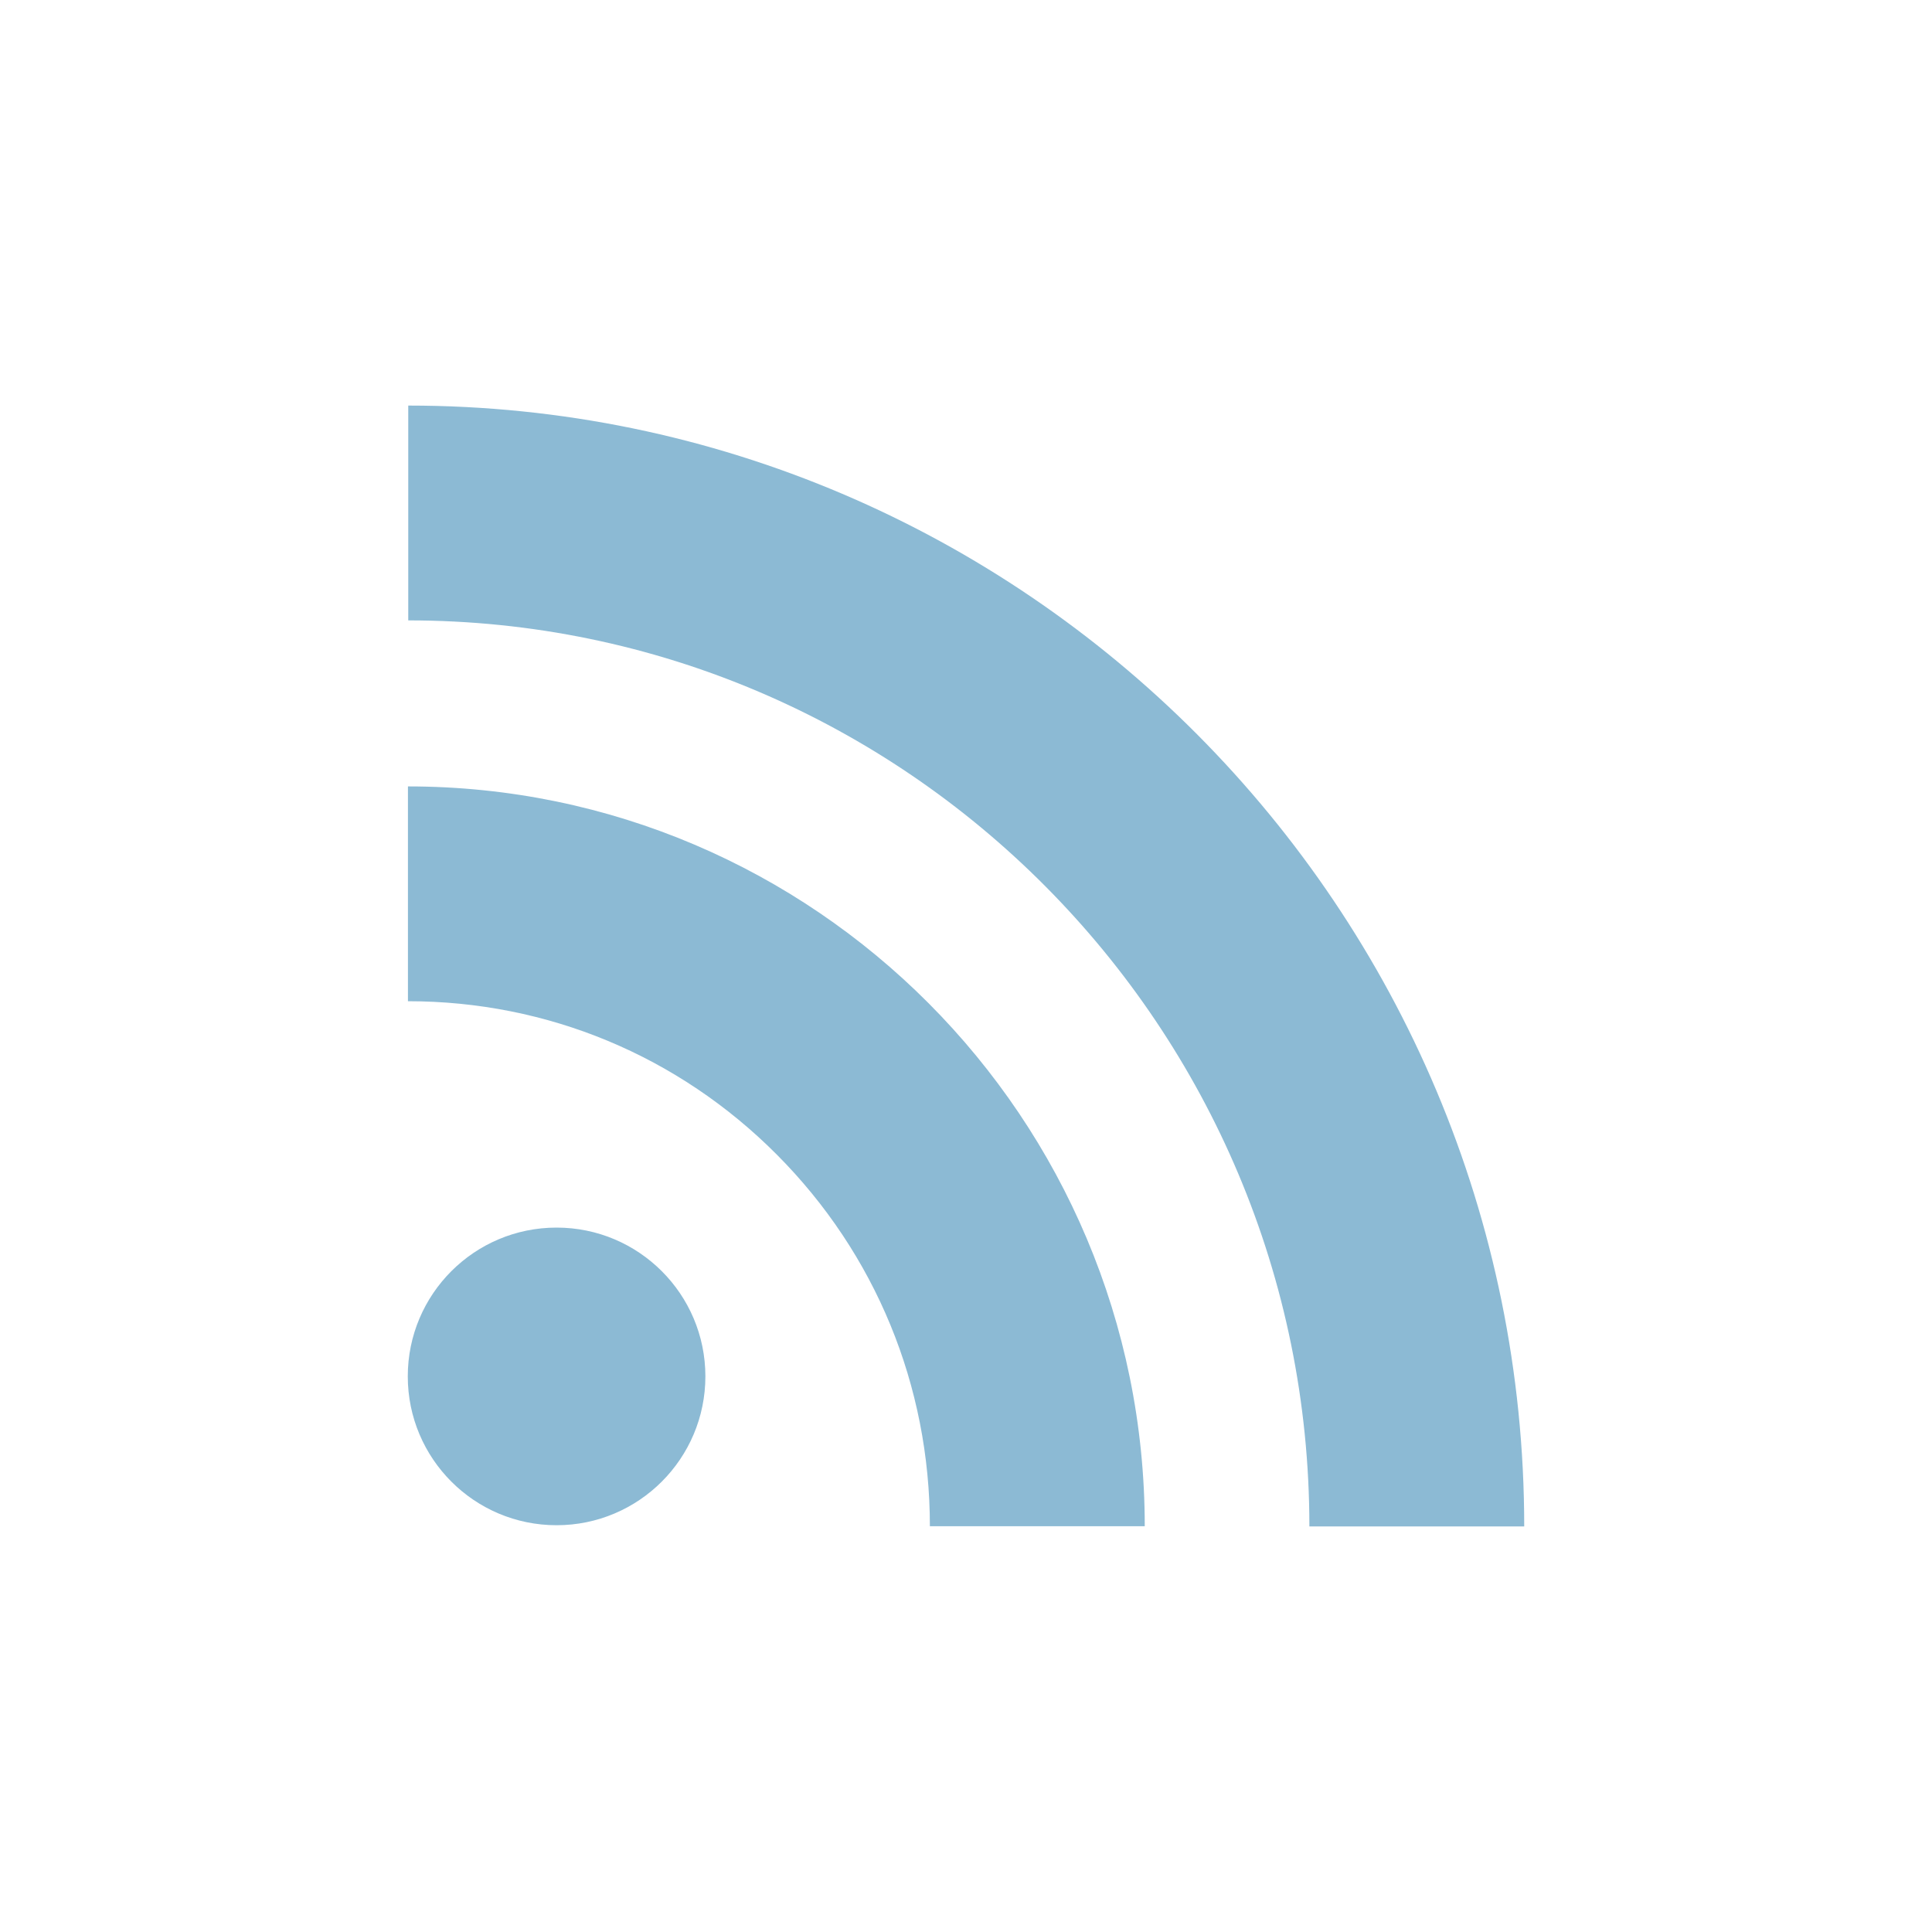
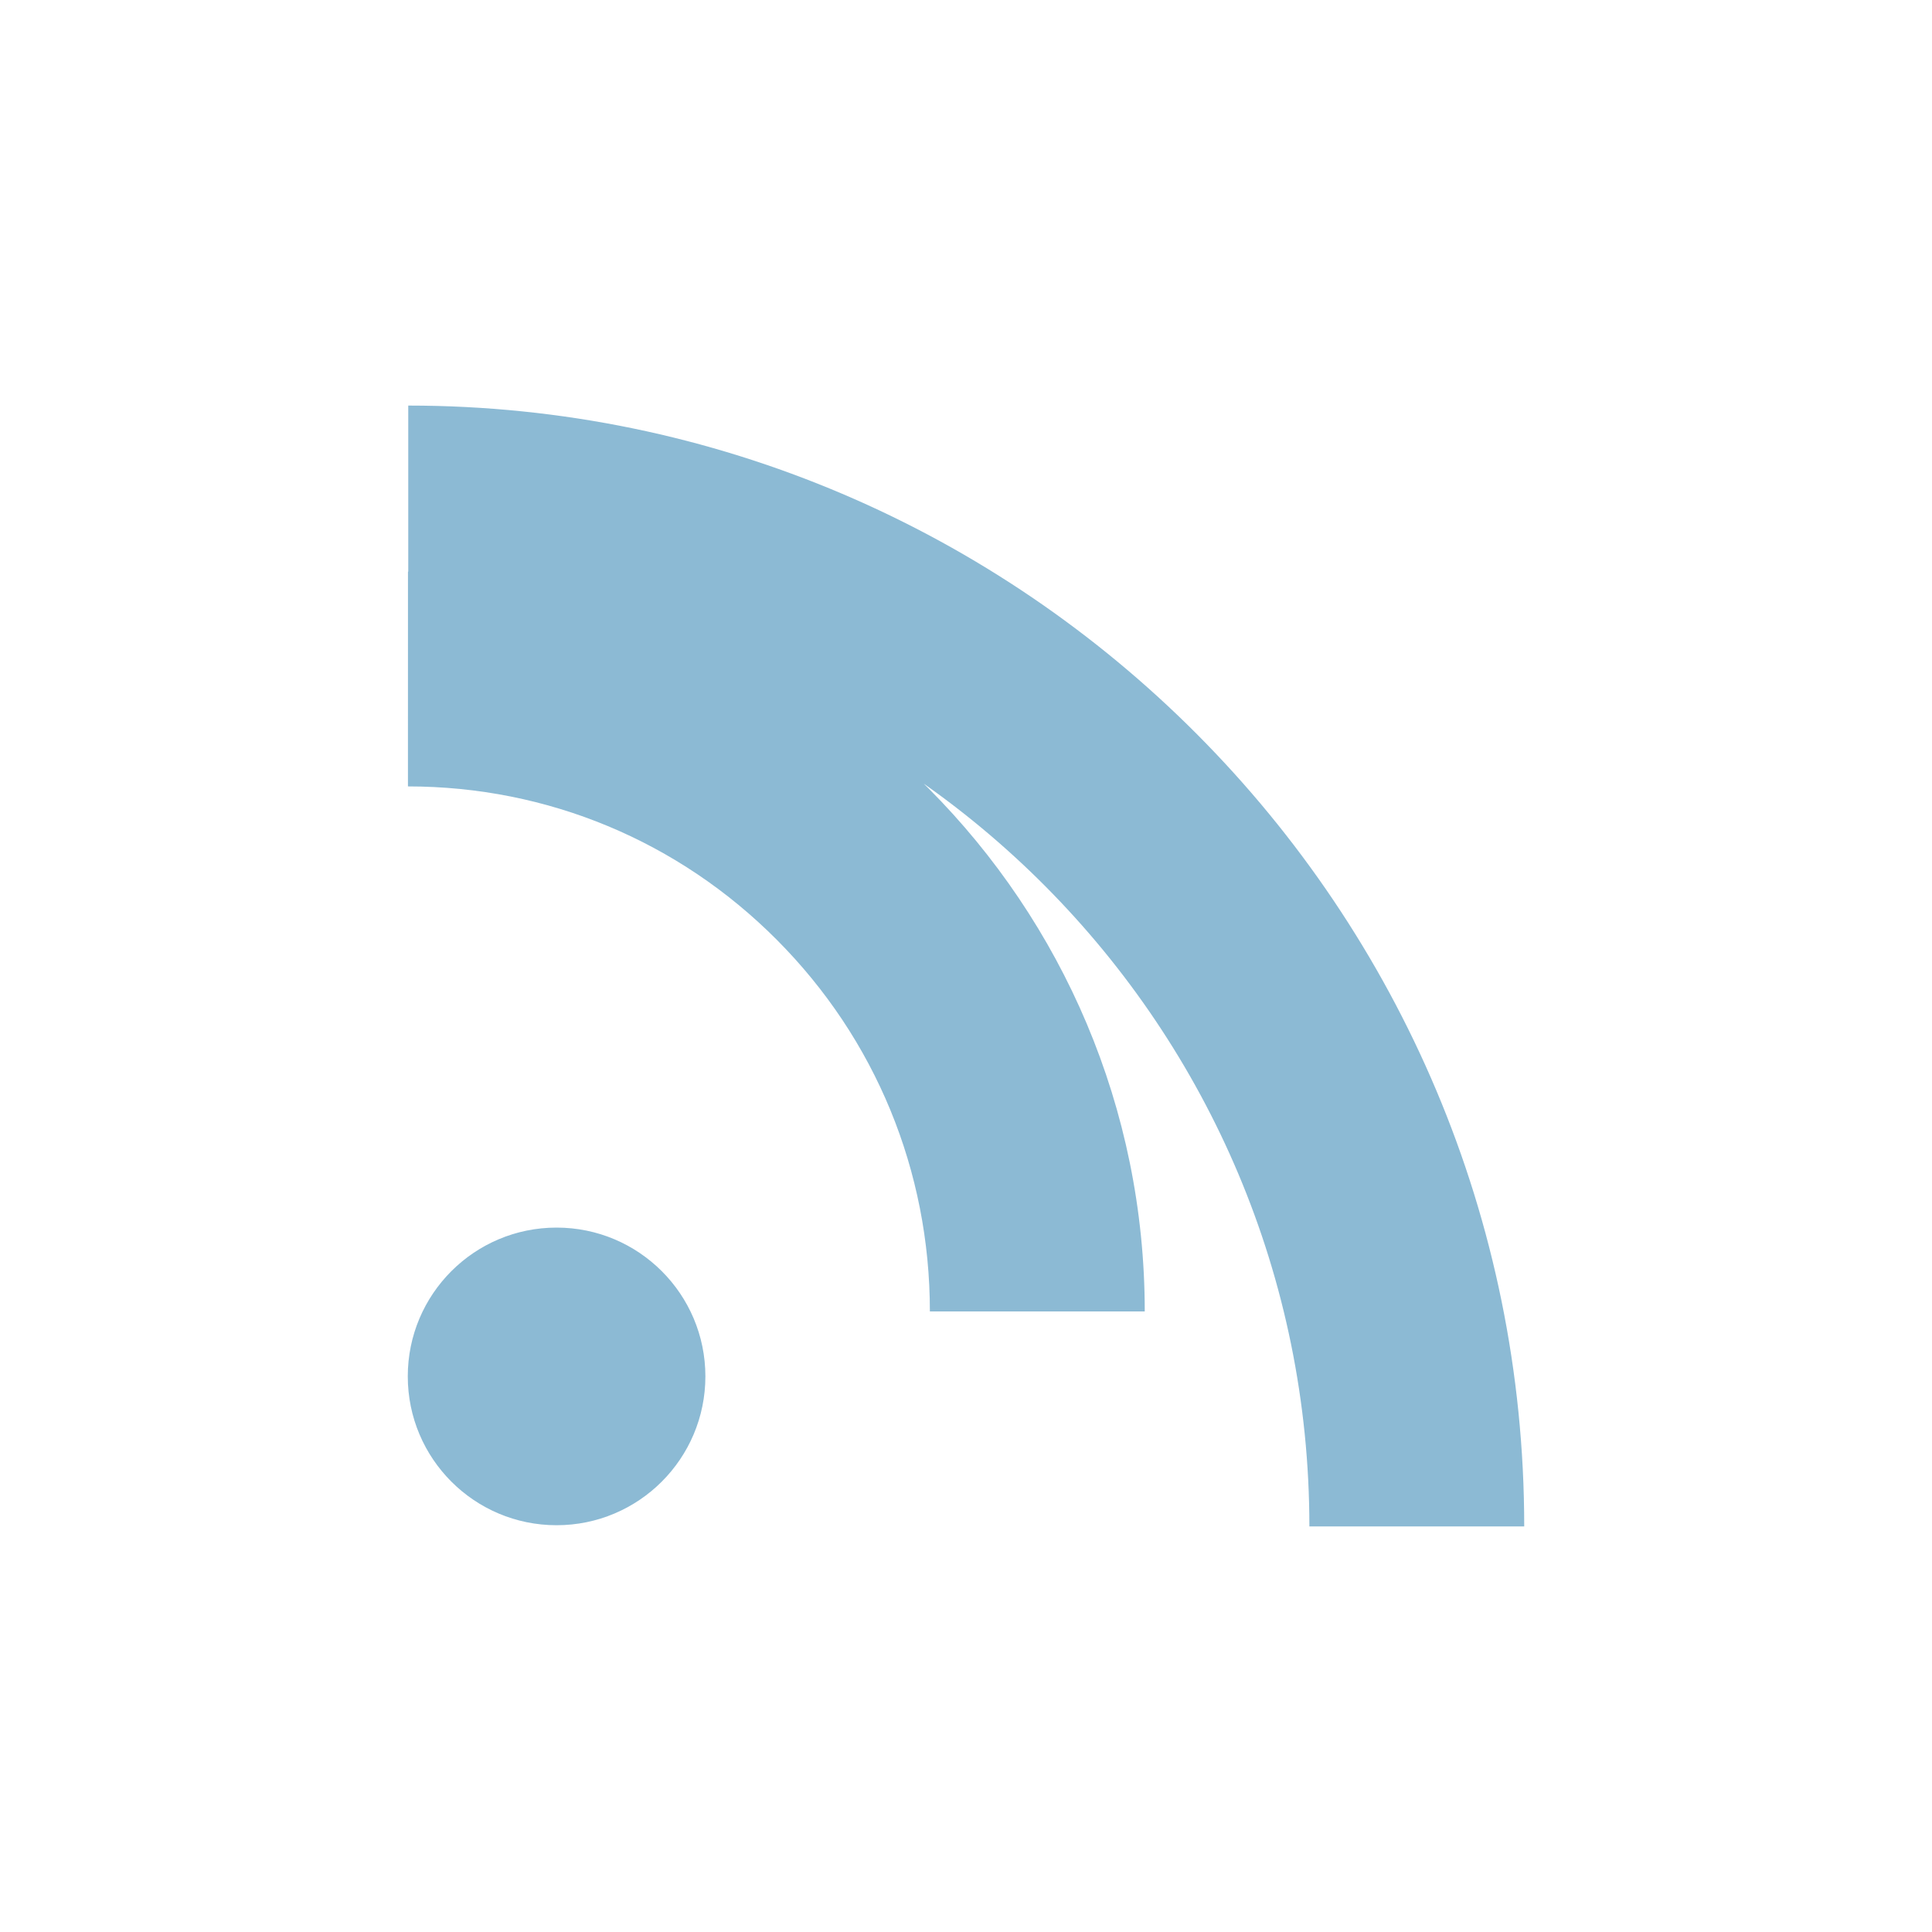
<svg xmlns="http://www.w3.org/2000/svg" width="150" height="150" viewBox="0 0 150 150">
-   <path d="M43.213 95.31c-6.38 0-11.553 5.17-11.553 11.55 0 6.384 5.173 11.558 11.553 11.558 6.376 0 11.553-5.174 11.553-11.558-.002-6.38-5.177-11.55-11.553-11.55zm-11.54-34.253v16.677c10.828 0 21 4.234 28.648 11.918 7.66 7.695 11.875 17.938 11.875 28.845h16.682c0-31.675-25.663-57.44-57.203-57.44zm.024-29.57v16.68c38.577 0 69.963 31.556 69.963 70.345h16.68c0-47.985-38.867-87.024-86.643-87.024z" fill="#8CBAD4" />
+   <path d="M43.213 95.31c-6.38 0-11.553 5.17-11.553 11.55 0 6.384 5.173 11.558 11.553 11.558 6.376 0 11.553-5.174 11.553-11.558-.002-6.38-5.177-11.55-11.553-11.55zm-11.54-34.253c10.828 0 21 4.234 28.648 11.918 7.66 7.695 11.875 17.938 11.875 28.845h16.682c0-31.675-25.663-57.44-57.203-57.44zm.024-29.57v16.68c38.577 0 69.963 31.556 69.963 70.345h16.68c0-47.985-38.867-87.024-86.643-87.024z" fill="#8CBAD4" />
</svg>